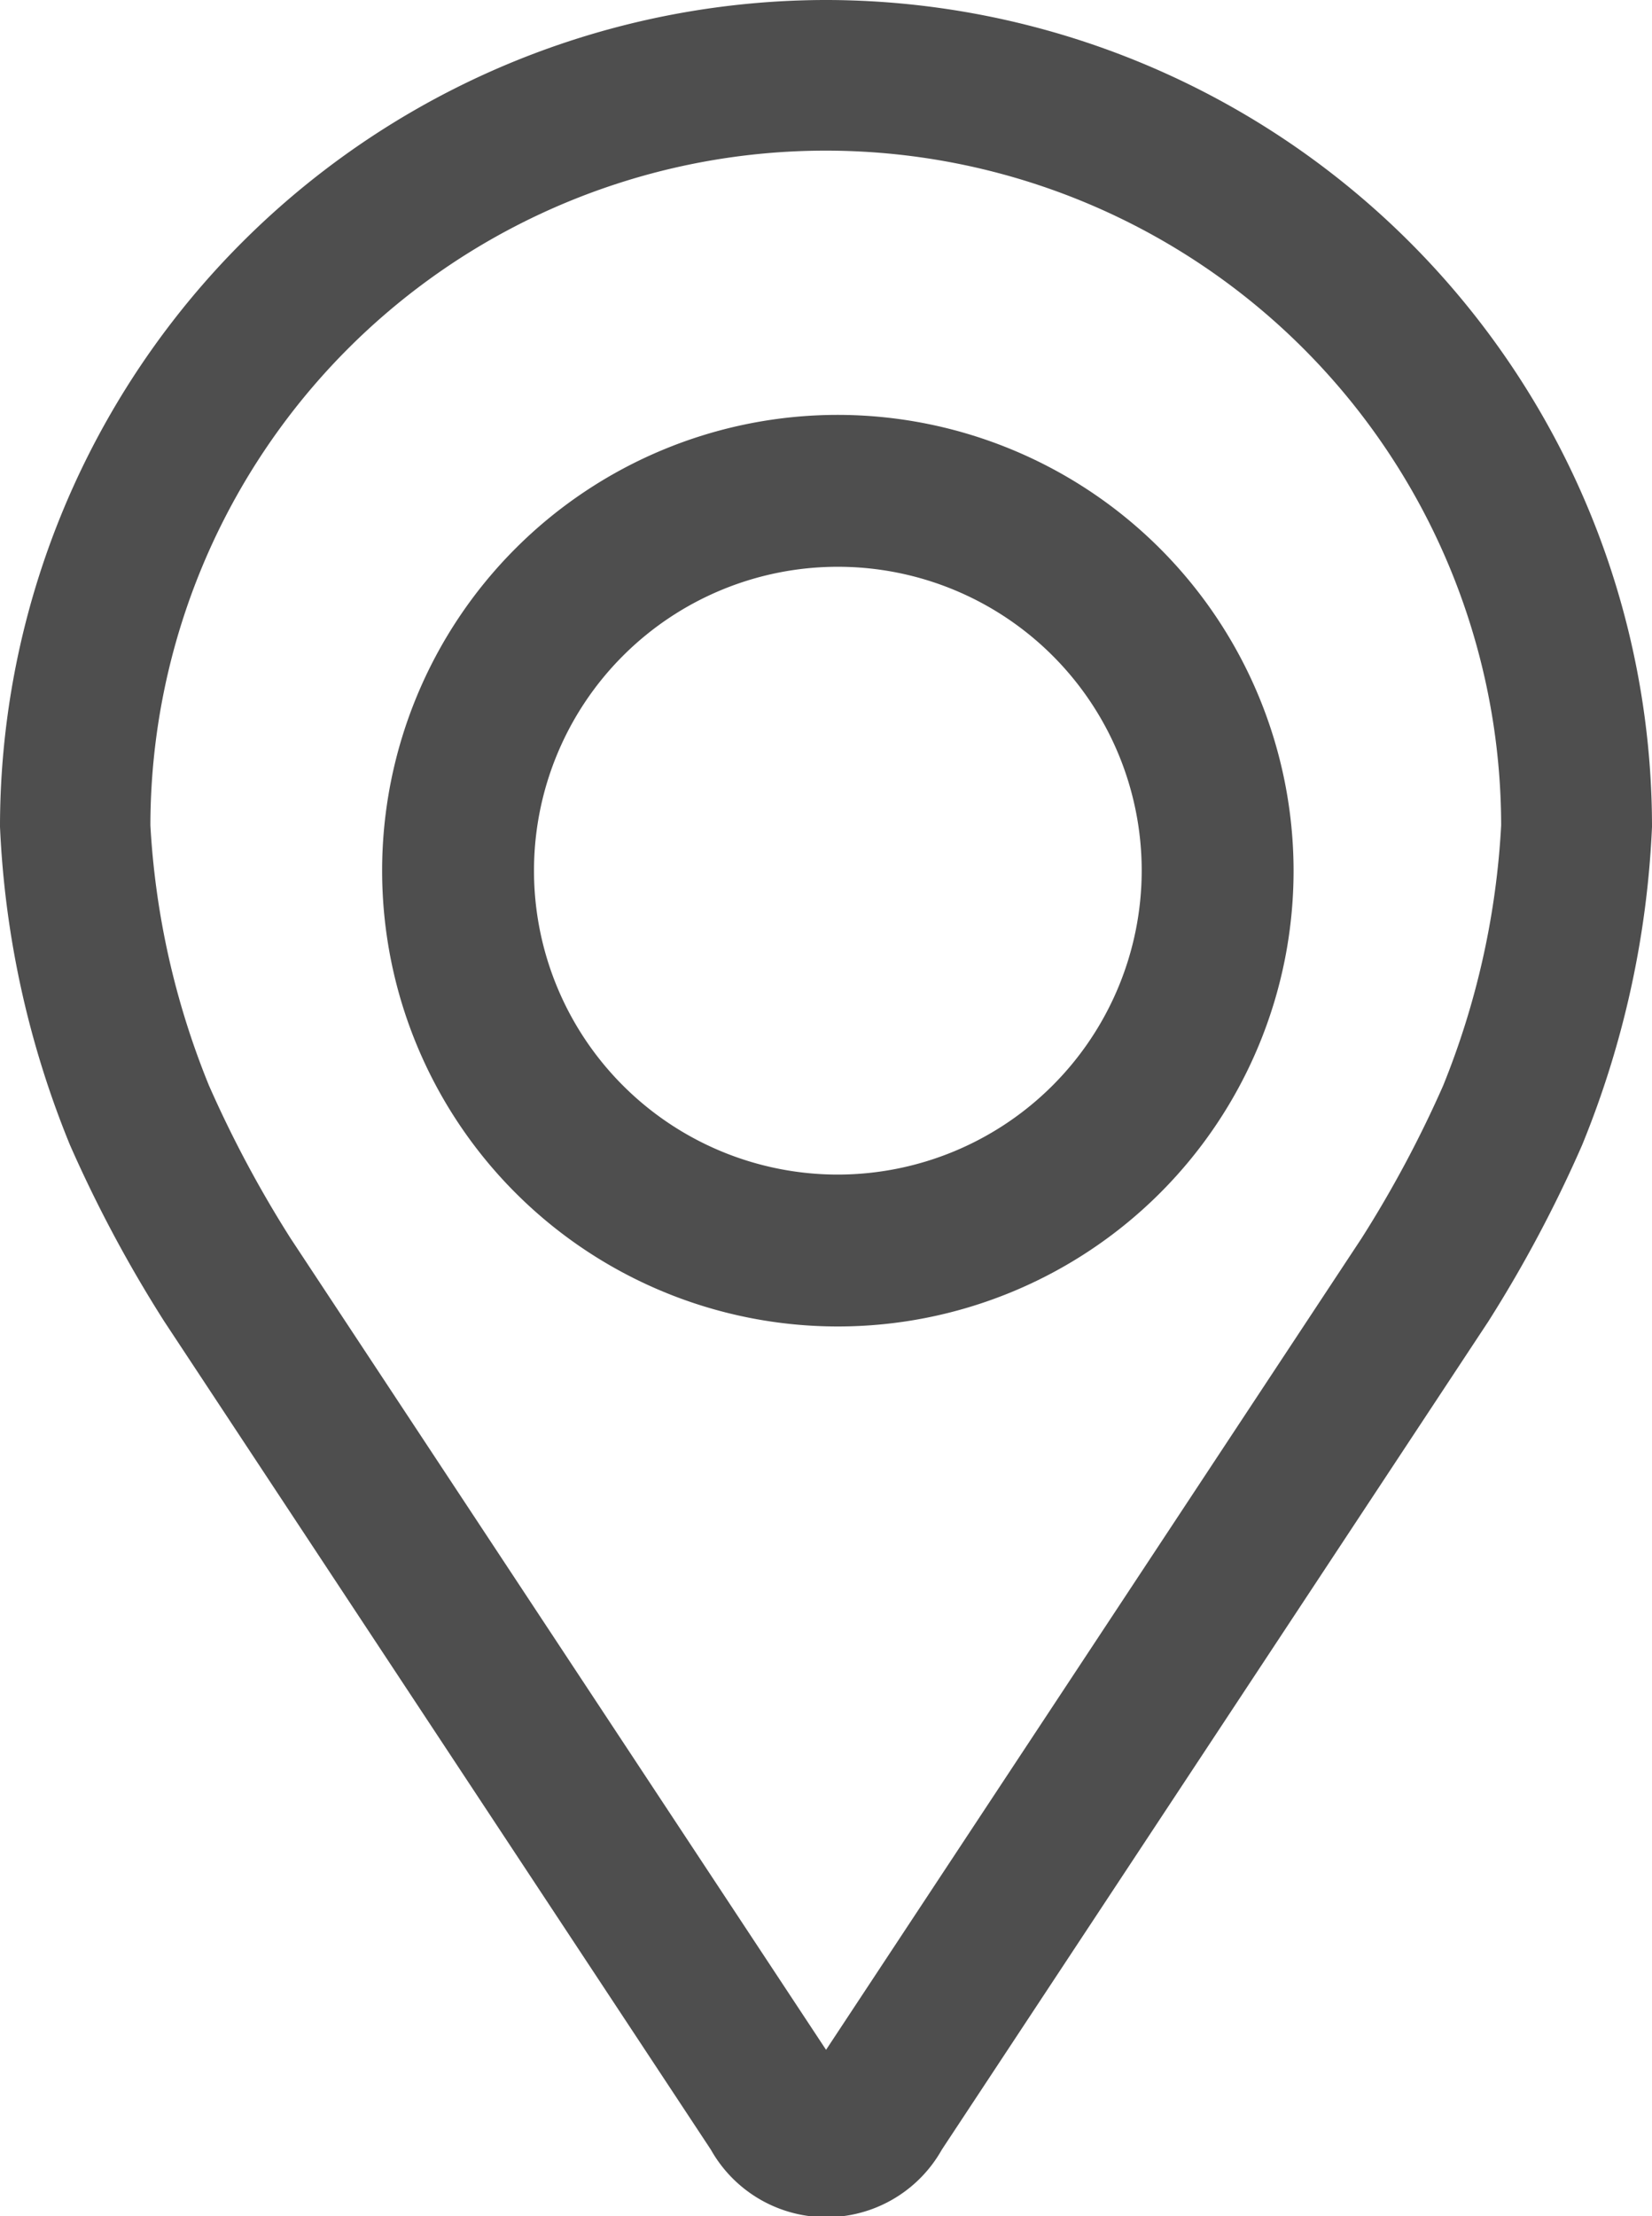
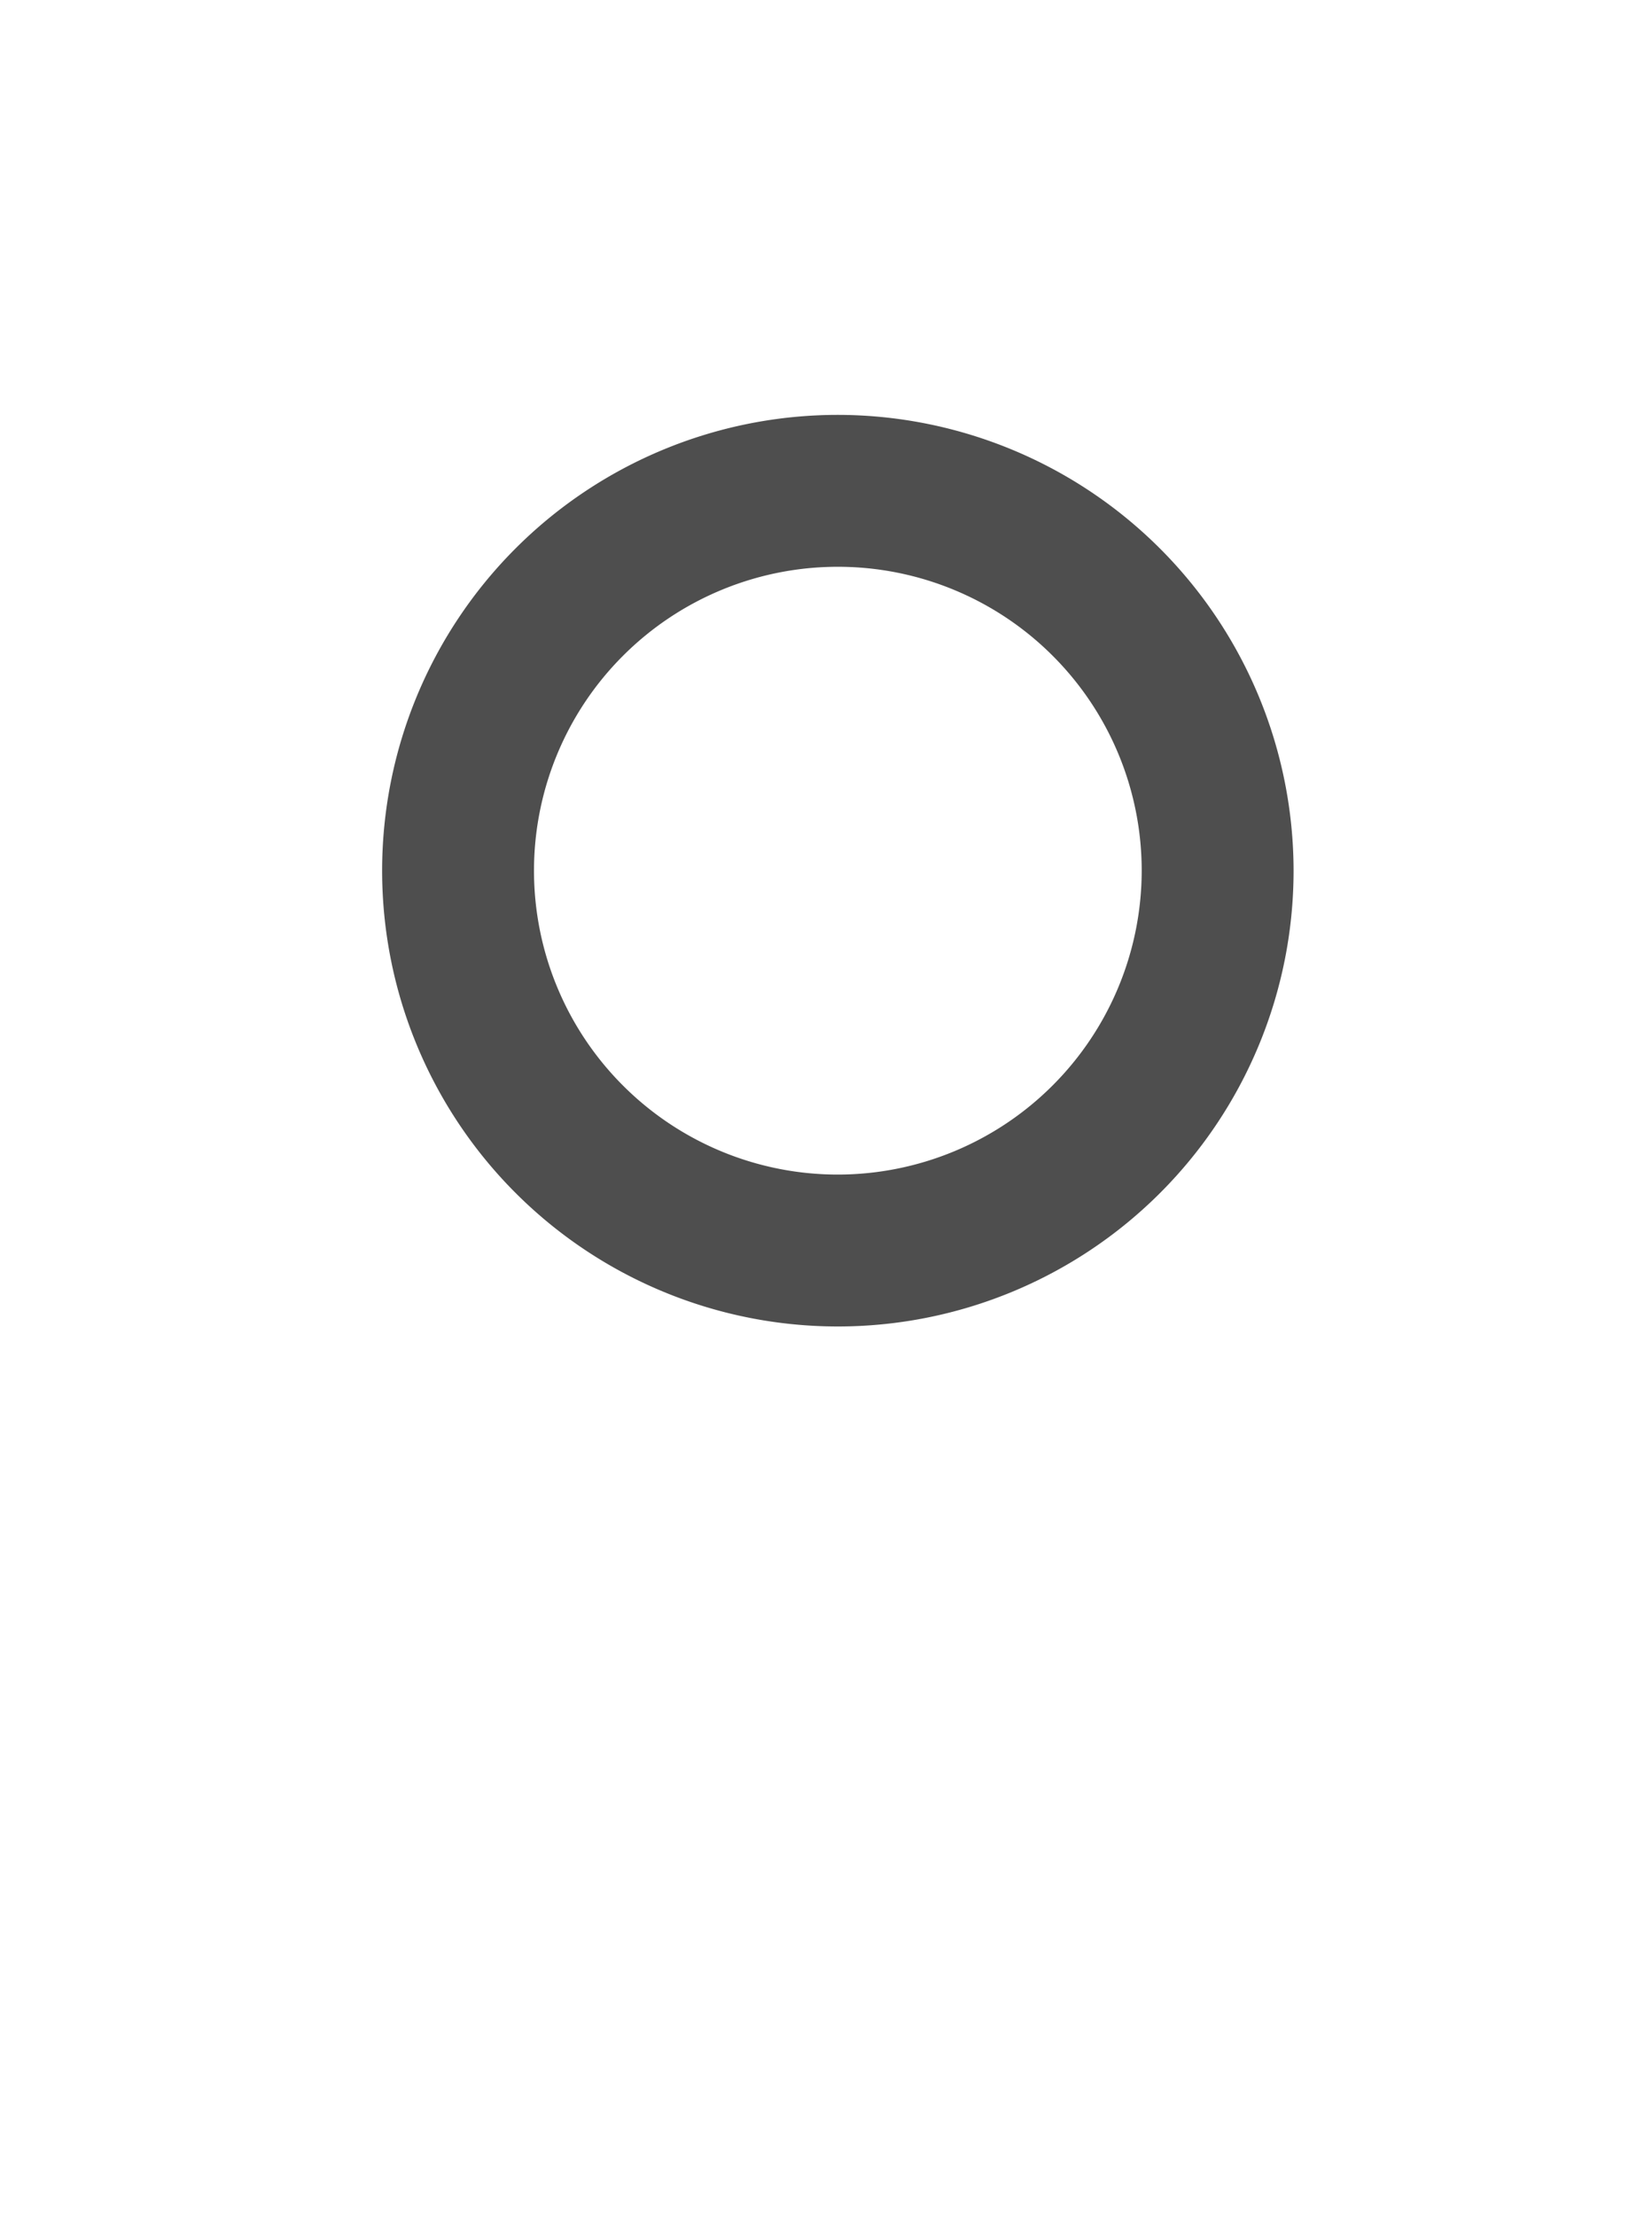
<svg xmlns="http://www.w3.org/2000/svg" width="14.5" height="19.449" viewBox="0 0 14.5 19.449">
  <g transform="translate(2.825 2.493)" opacity="0.8">
    <g transform="translate(-2.575 -2.243)">
-       <path d="M55.08,0a7.008,7.008,0,0,0-7,7,8.076,8.076,0,0,0,.594,2.7,11.289,11.289,0,0,0,.809,1.513l4.8,7.272a.913.913,0,0,0,1.6,0l4.8-7.273A11.241,11.241,0,0,0,61.487,9.7,8.074,8.074,0,0,0,62.08,7,7.008,7.008,0,0,0,55.08,0Zm5.647,9.375a10.344,10.344,0,0,1-.737,1.379l-4.8,7.273c-.095.144-.125.144-.219,0l-4.8-7.273a10.348,10.348,0,0,1-.737-1.38A7.331,7.331,0,0,1,48.9,7,6.176,6.176,0,1,1,61.256,7,7.337,7.337,0,0,1,60.727,9.375Z" transform="translate(-48.08)" fill="#222" stroke="#222" stroke-width="0.5" />
      <path d="M115.83,64.008a3.75,3.75,0,1,0,3.75,3.75A3.754,3.754,0,0,0,115.83,64.008Zm0,6.667a2.917,2.917,0,1,1,2.917-2.917A2.92,2.92,0,0,1,115.83,70.675Z" transform="translate(-108.726 -60.367)" fill="#222" stroke="#222" stroke-width="0.5" />
    </g>
  </g>
</svg>